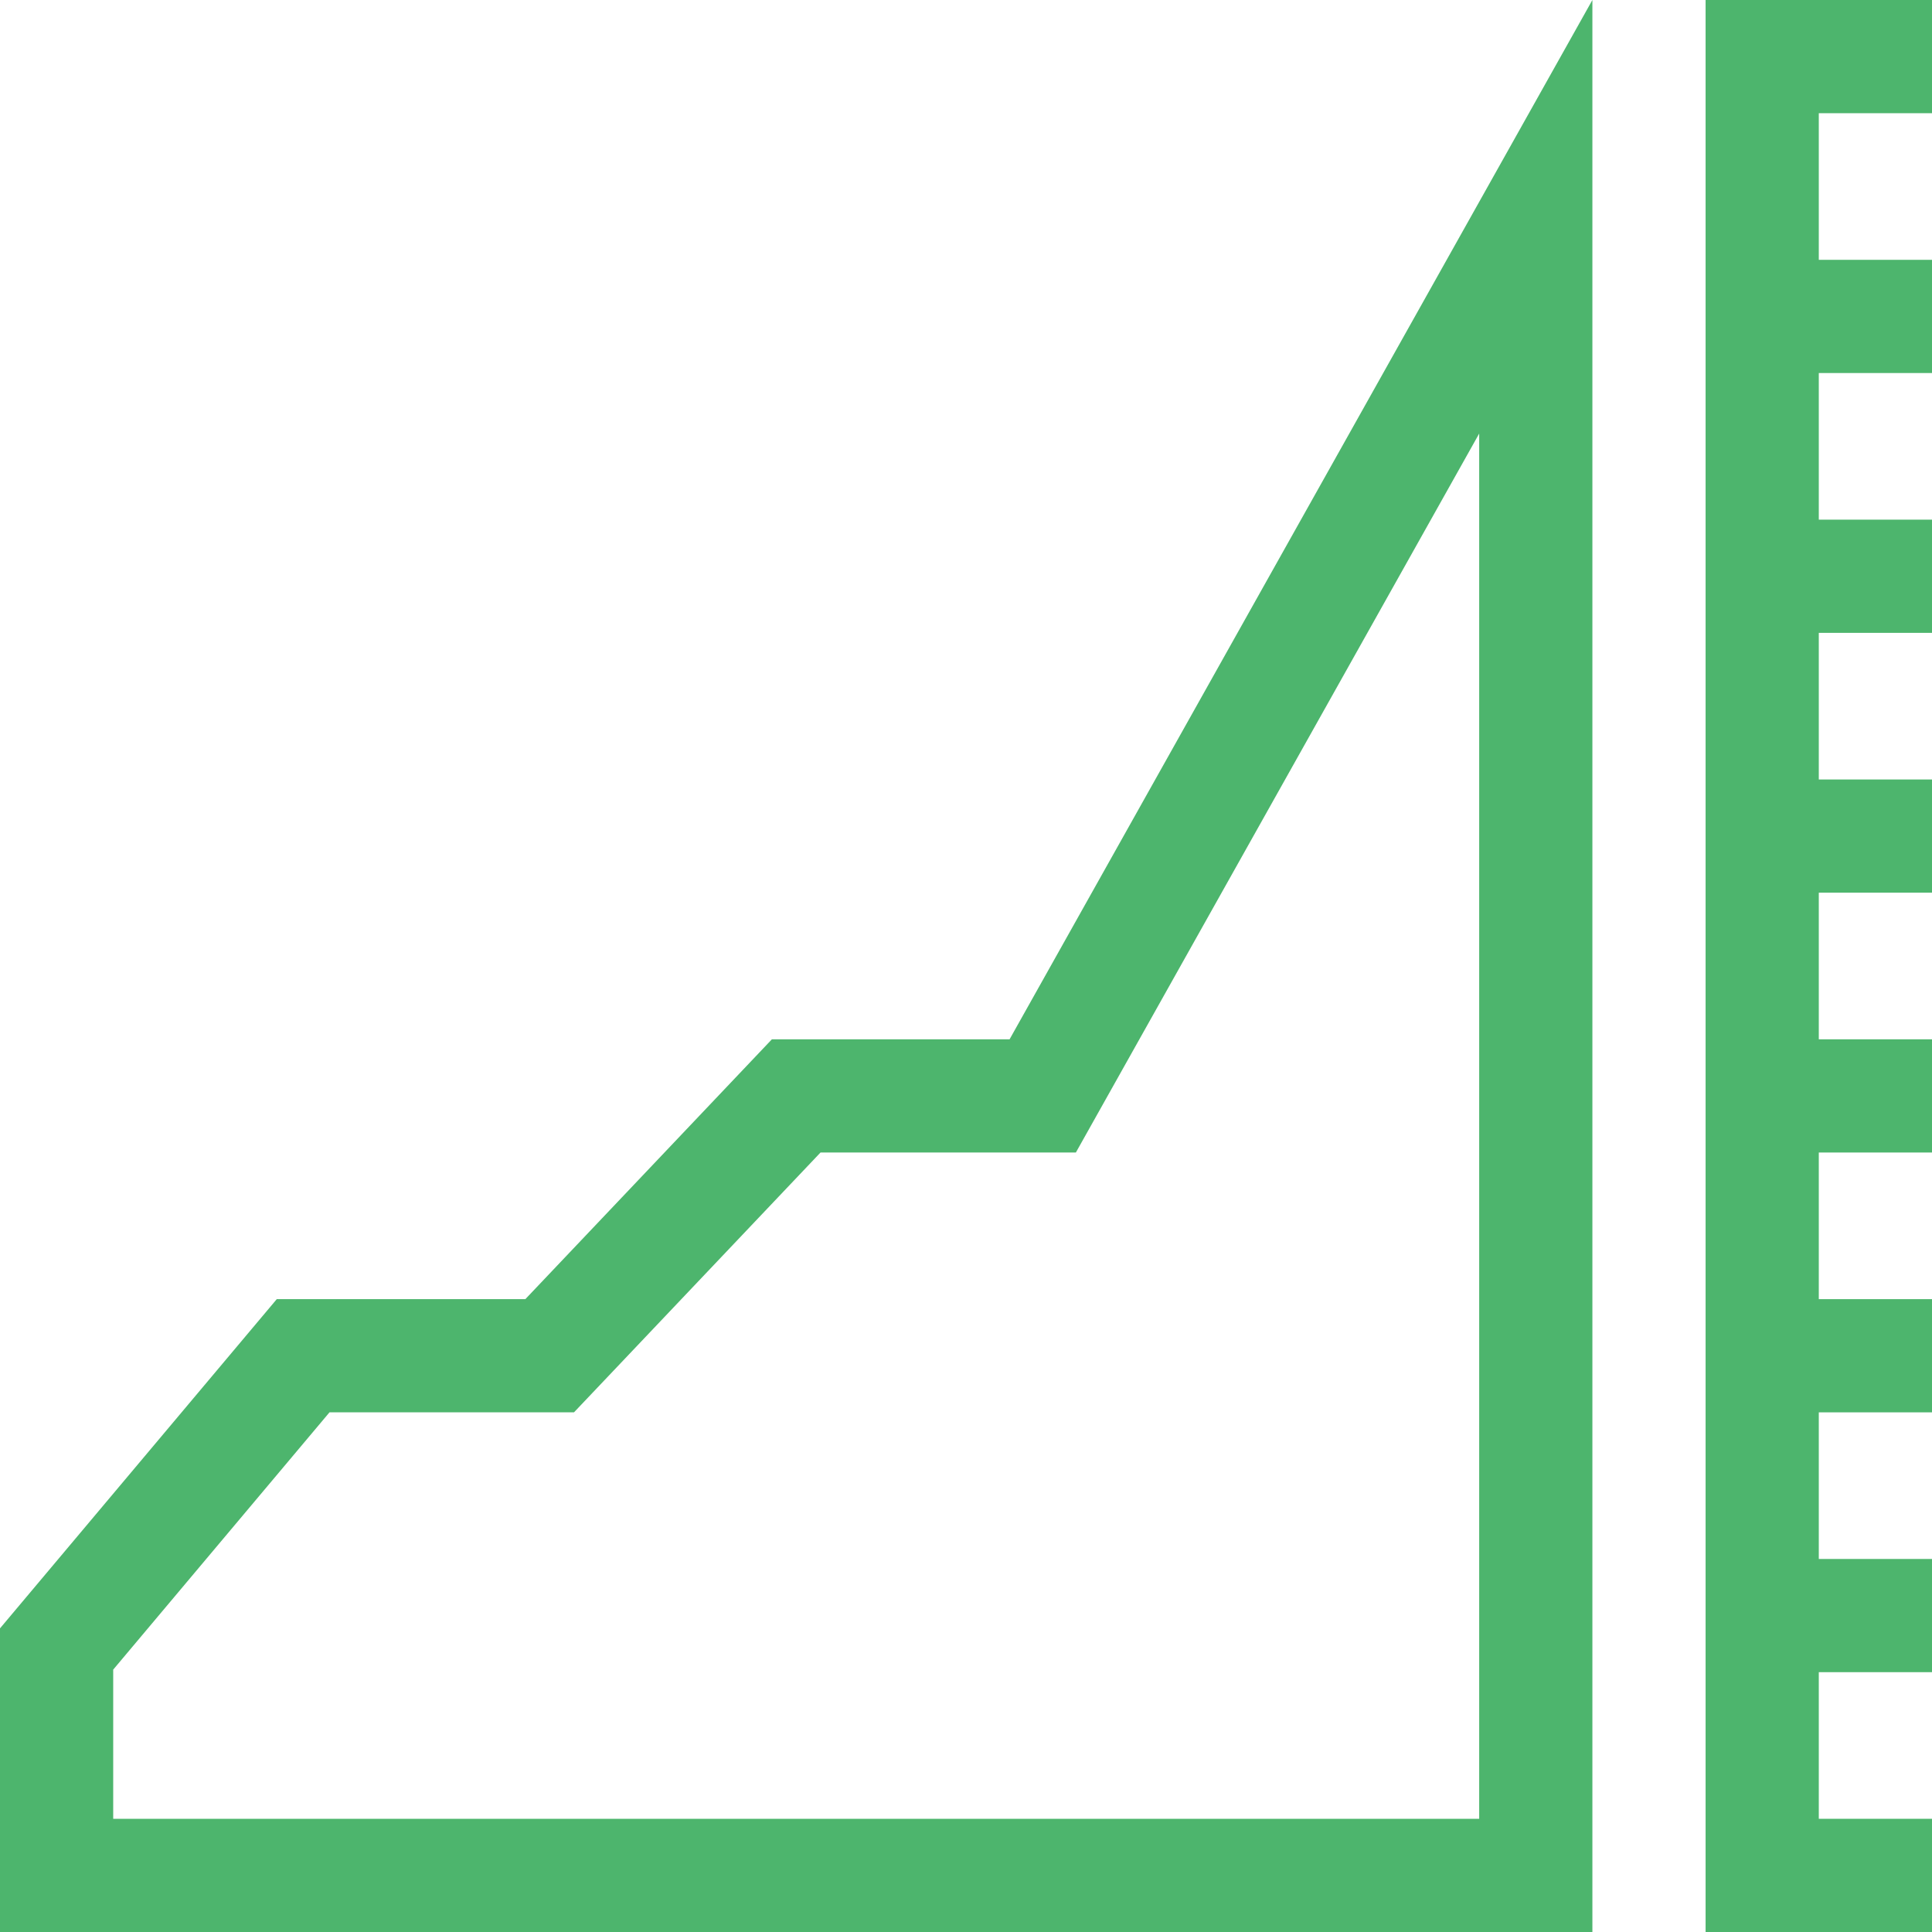
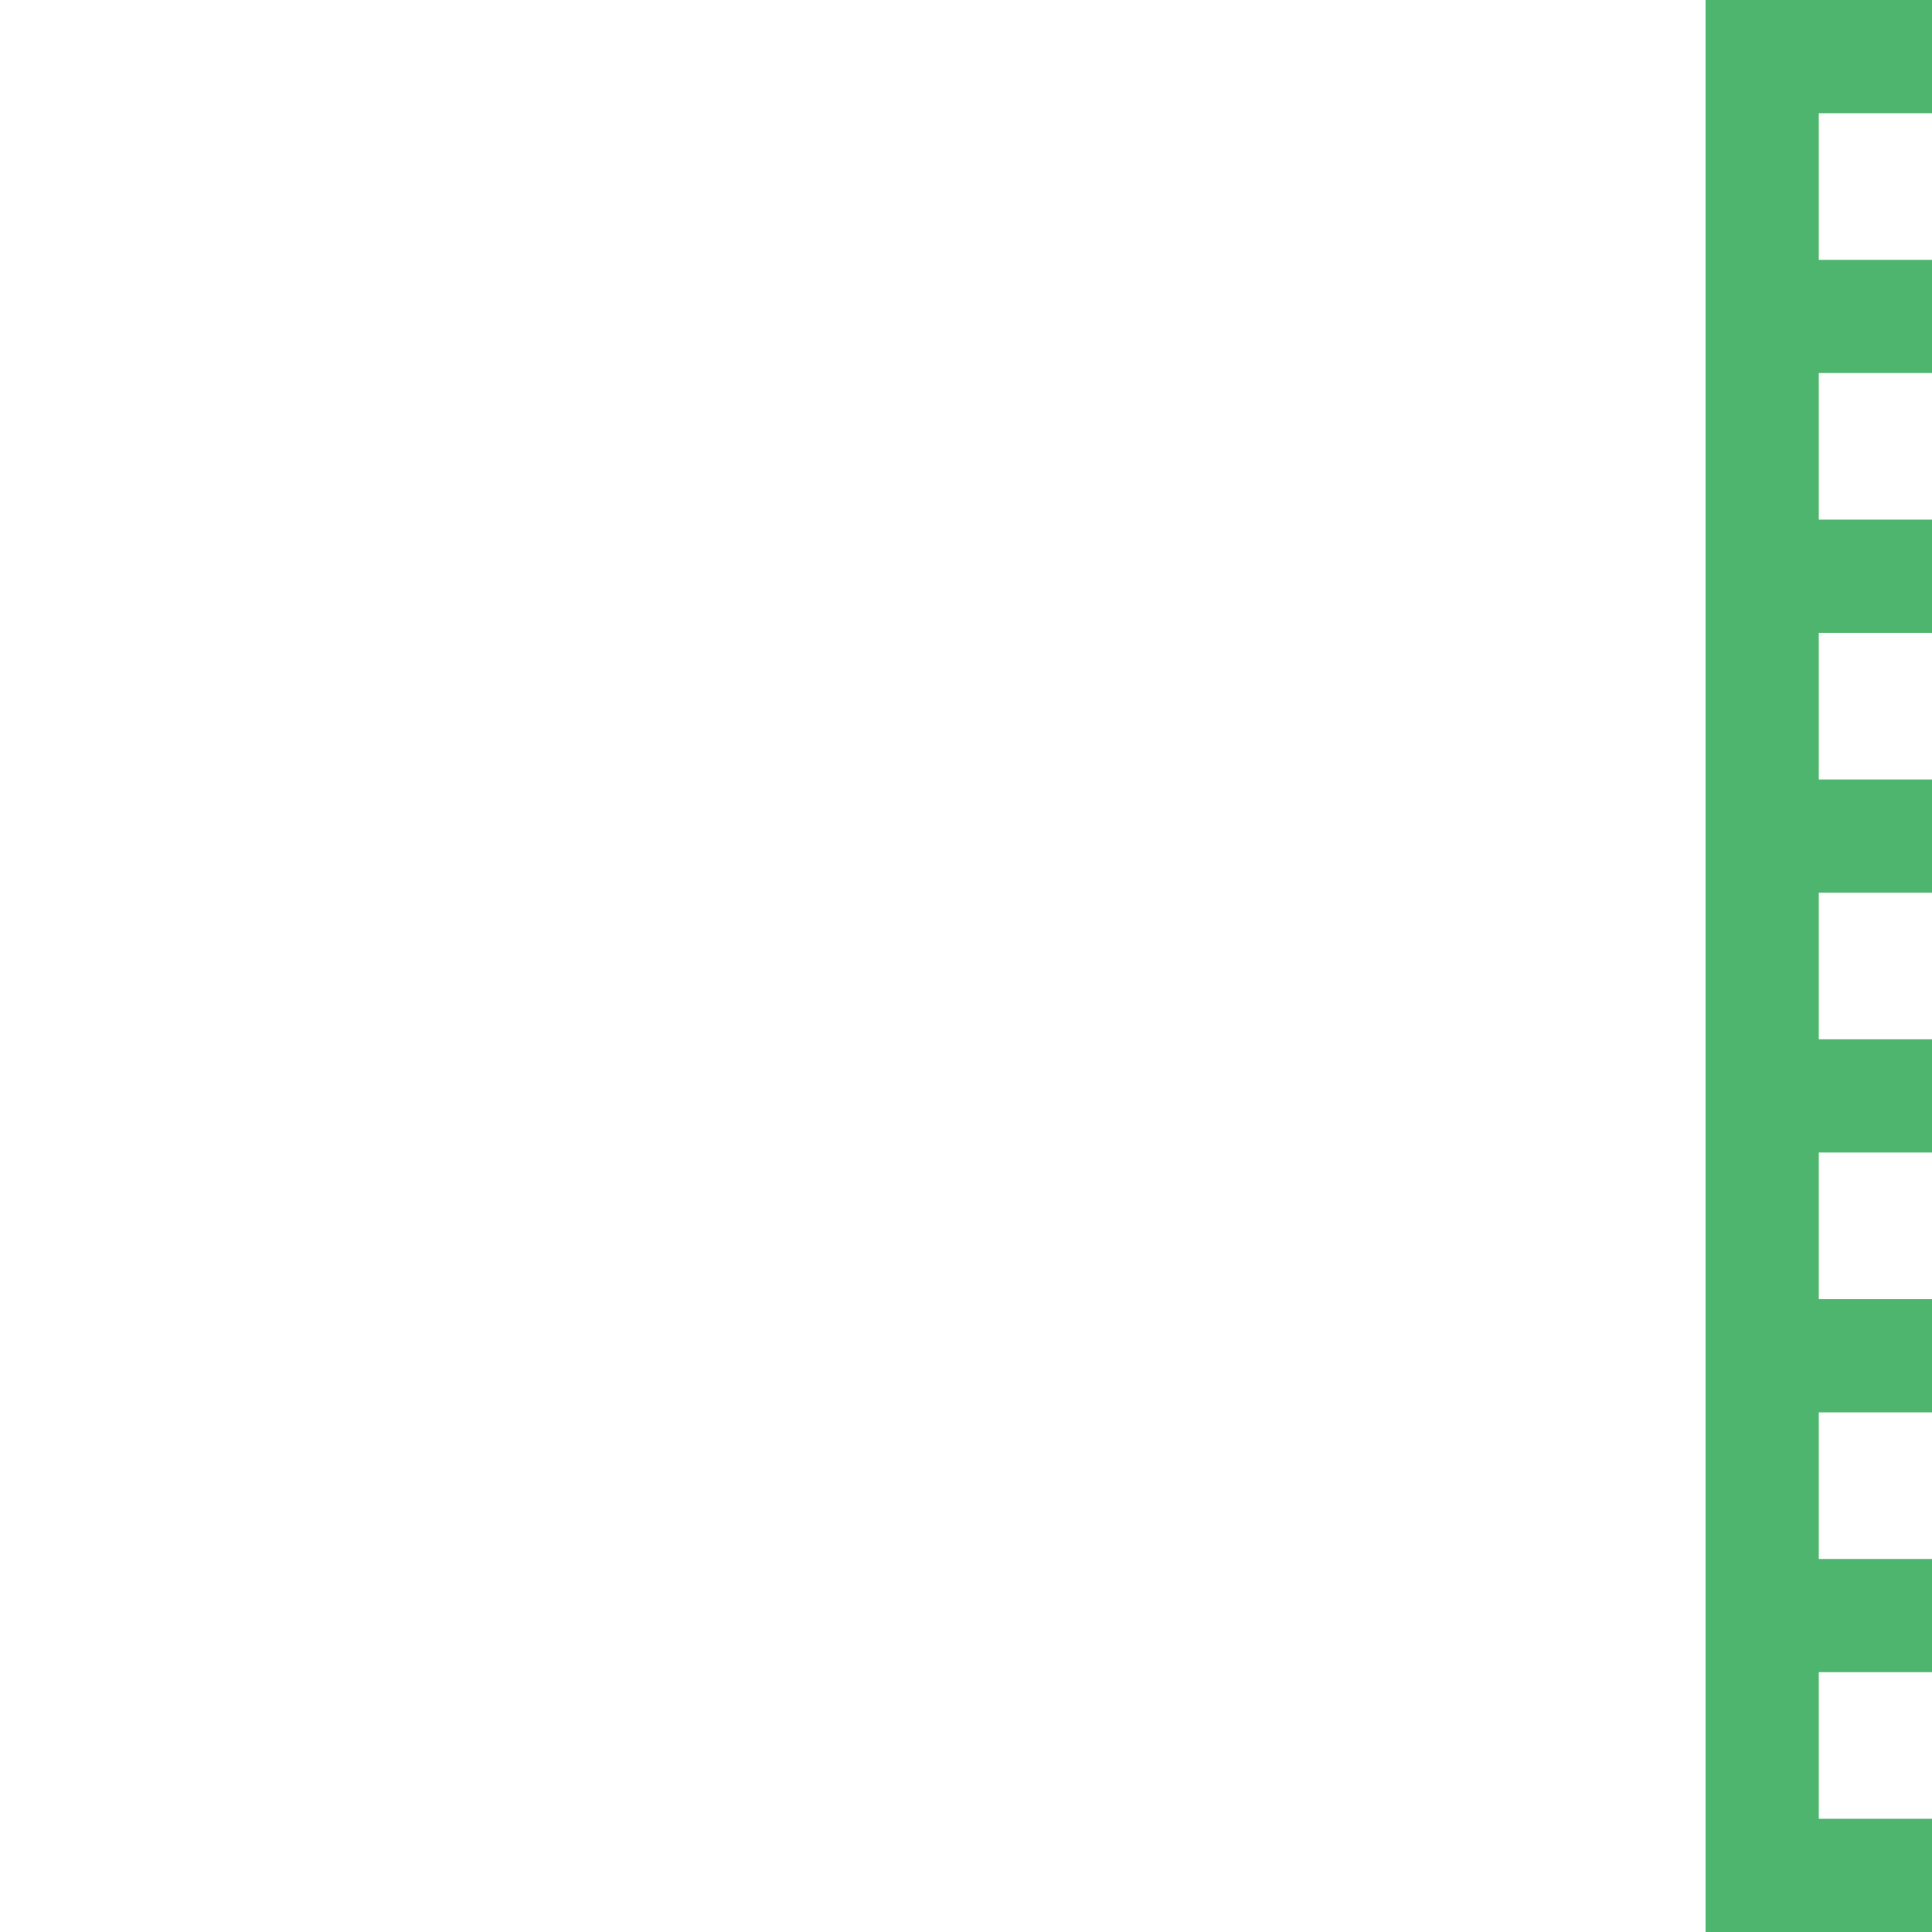
<svg xmlns="http://www.w3.org/2000/svg" width="512" height="512" viewBox="0 0 512 512" fill="none">
  <path d="M512 30V0H452V512H512V482H482V443.143H512V413.143H482V374.286H512V344.286H482V305.429H512V275.429H482V236.571H512V206.571H482V167.714H512V137.714H482V98.857H512V68.857H482V30H512Z" fill="#4DB56D" />
-   <path d="M204.555 275.429L139.222 344.286H73.347L0 431.533V512H422V0L267.549 275.429H204.555ZM392 114.898V482H30V442.467L87.319 374.285H152.112L217.445 305.428H285.117L392 114.898Z" fill="#4DB56D" />
</svg>